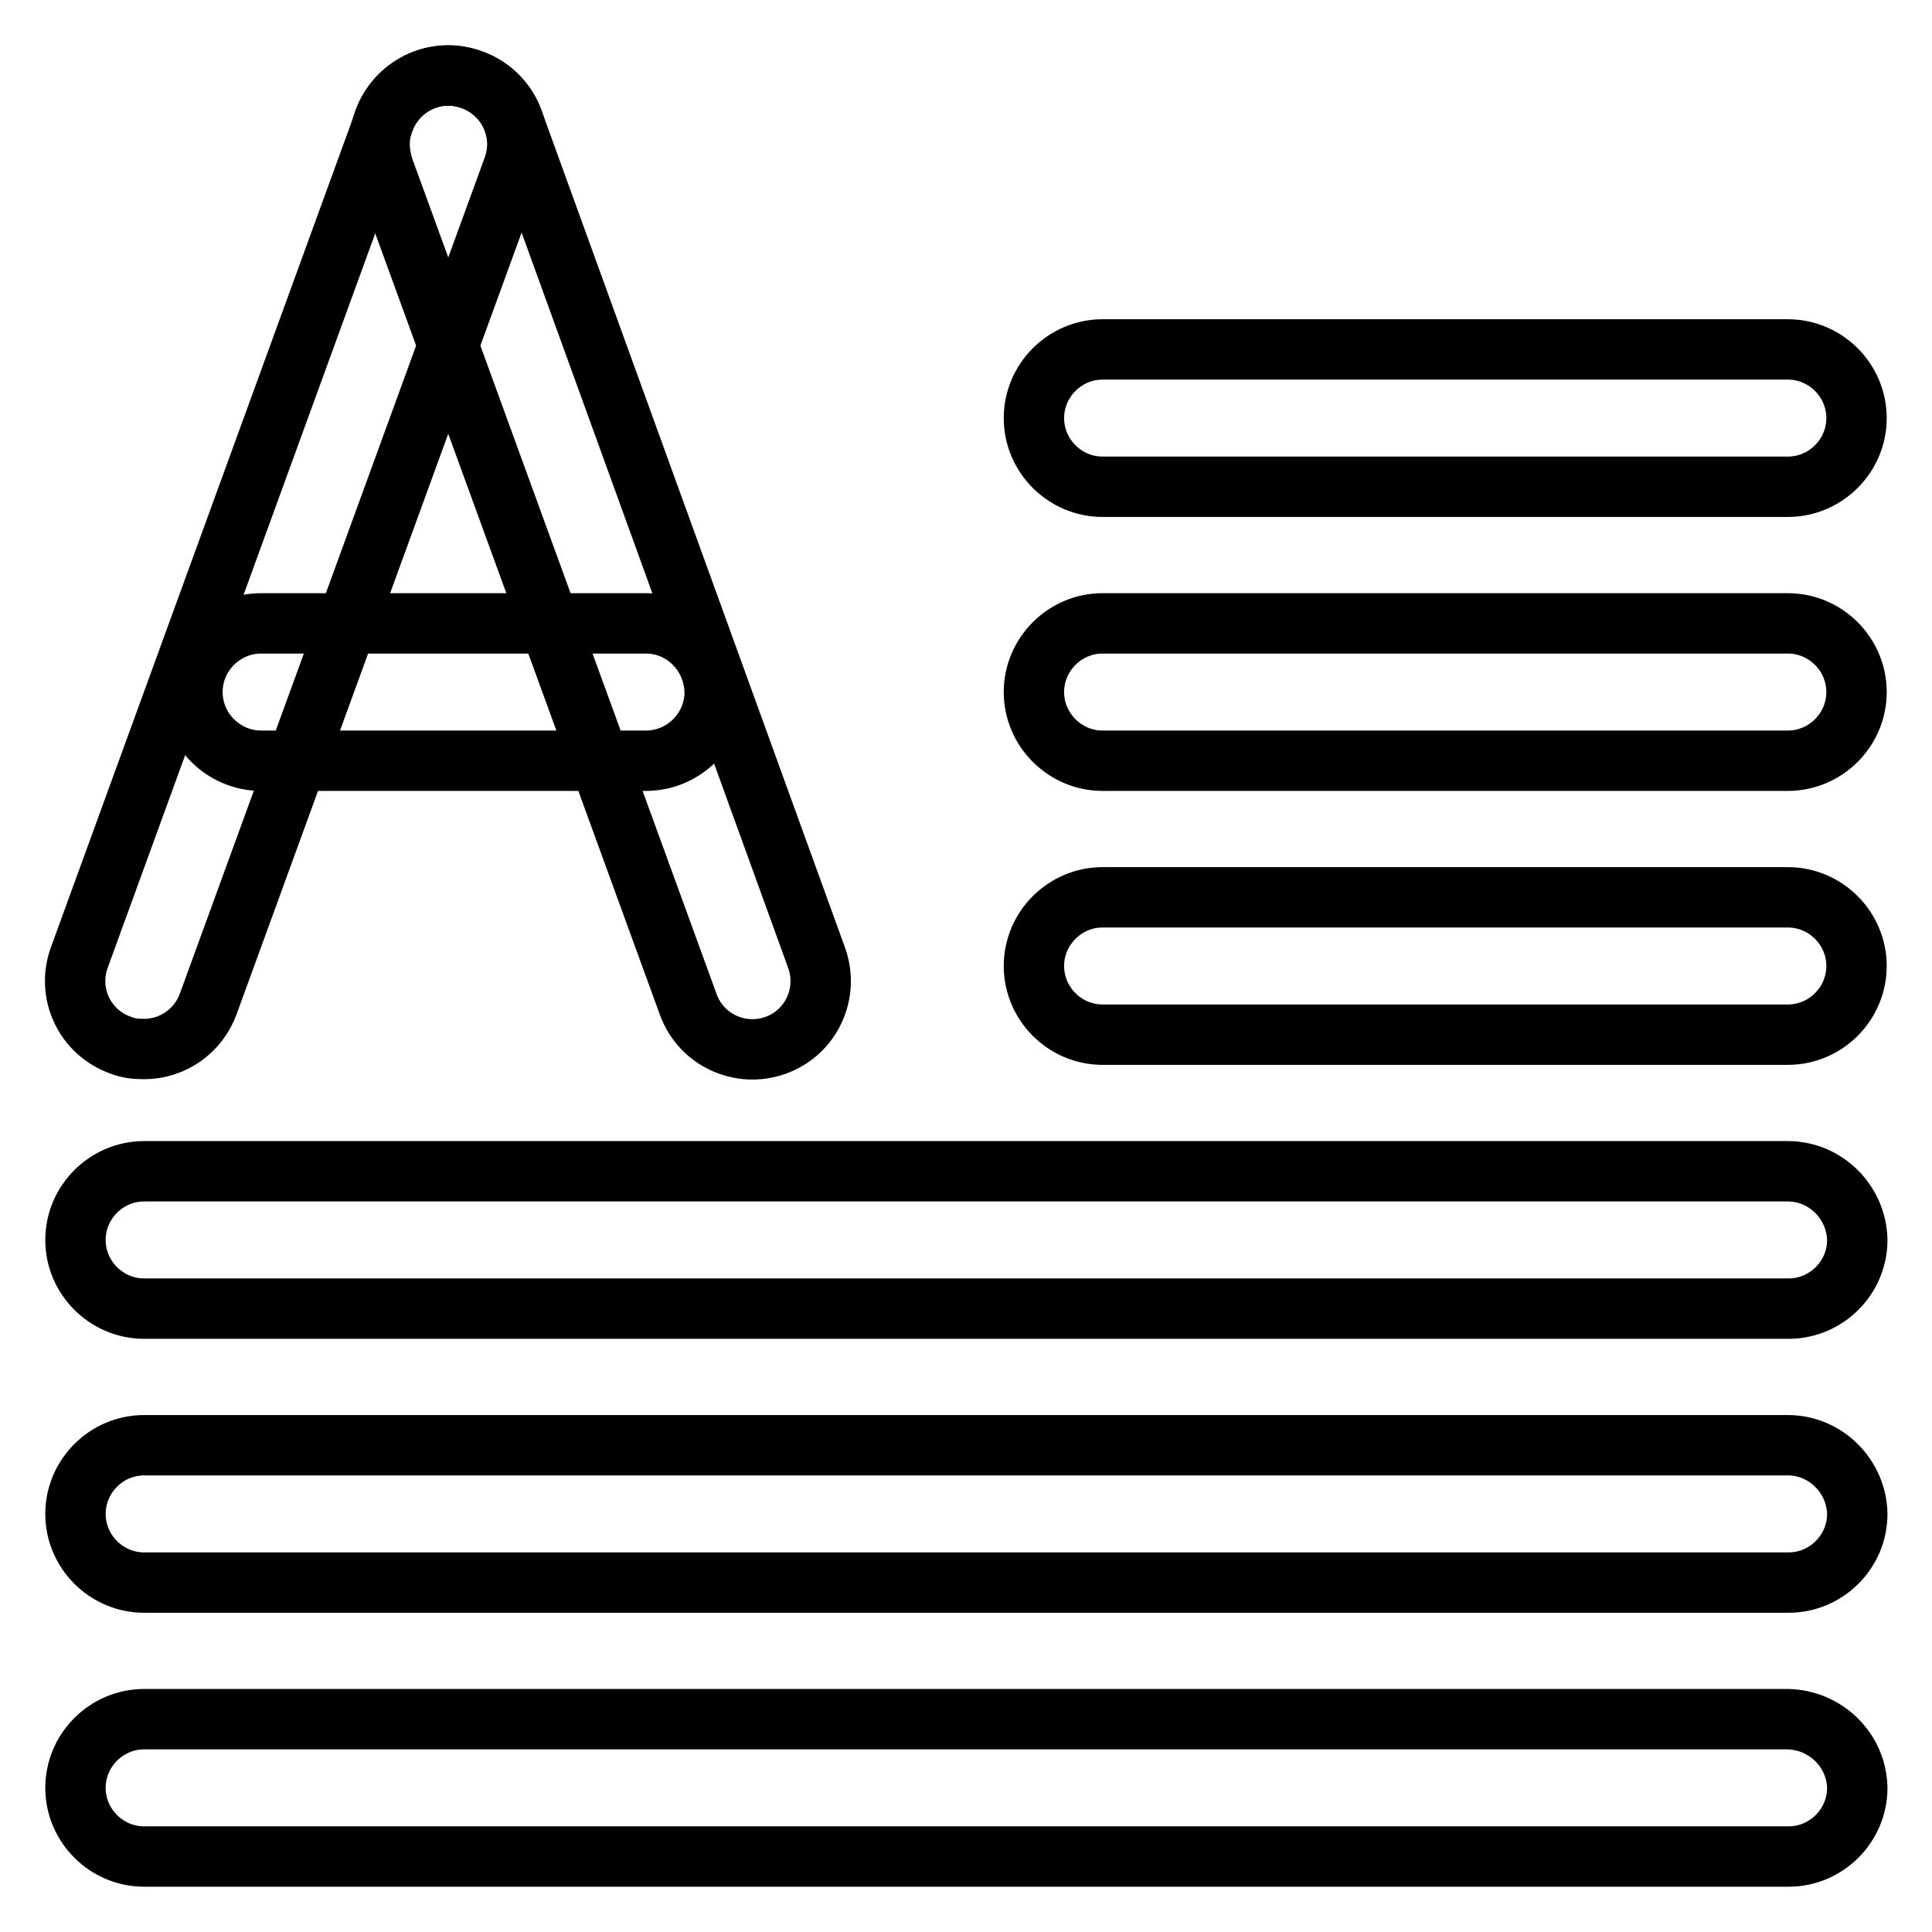
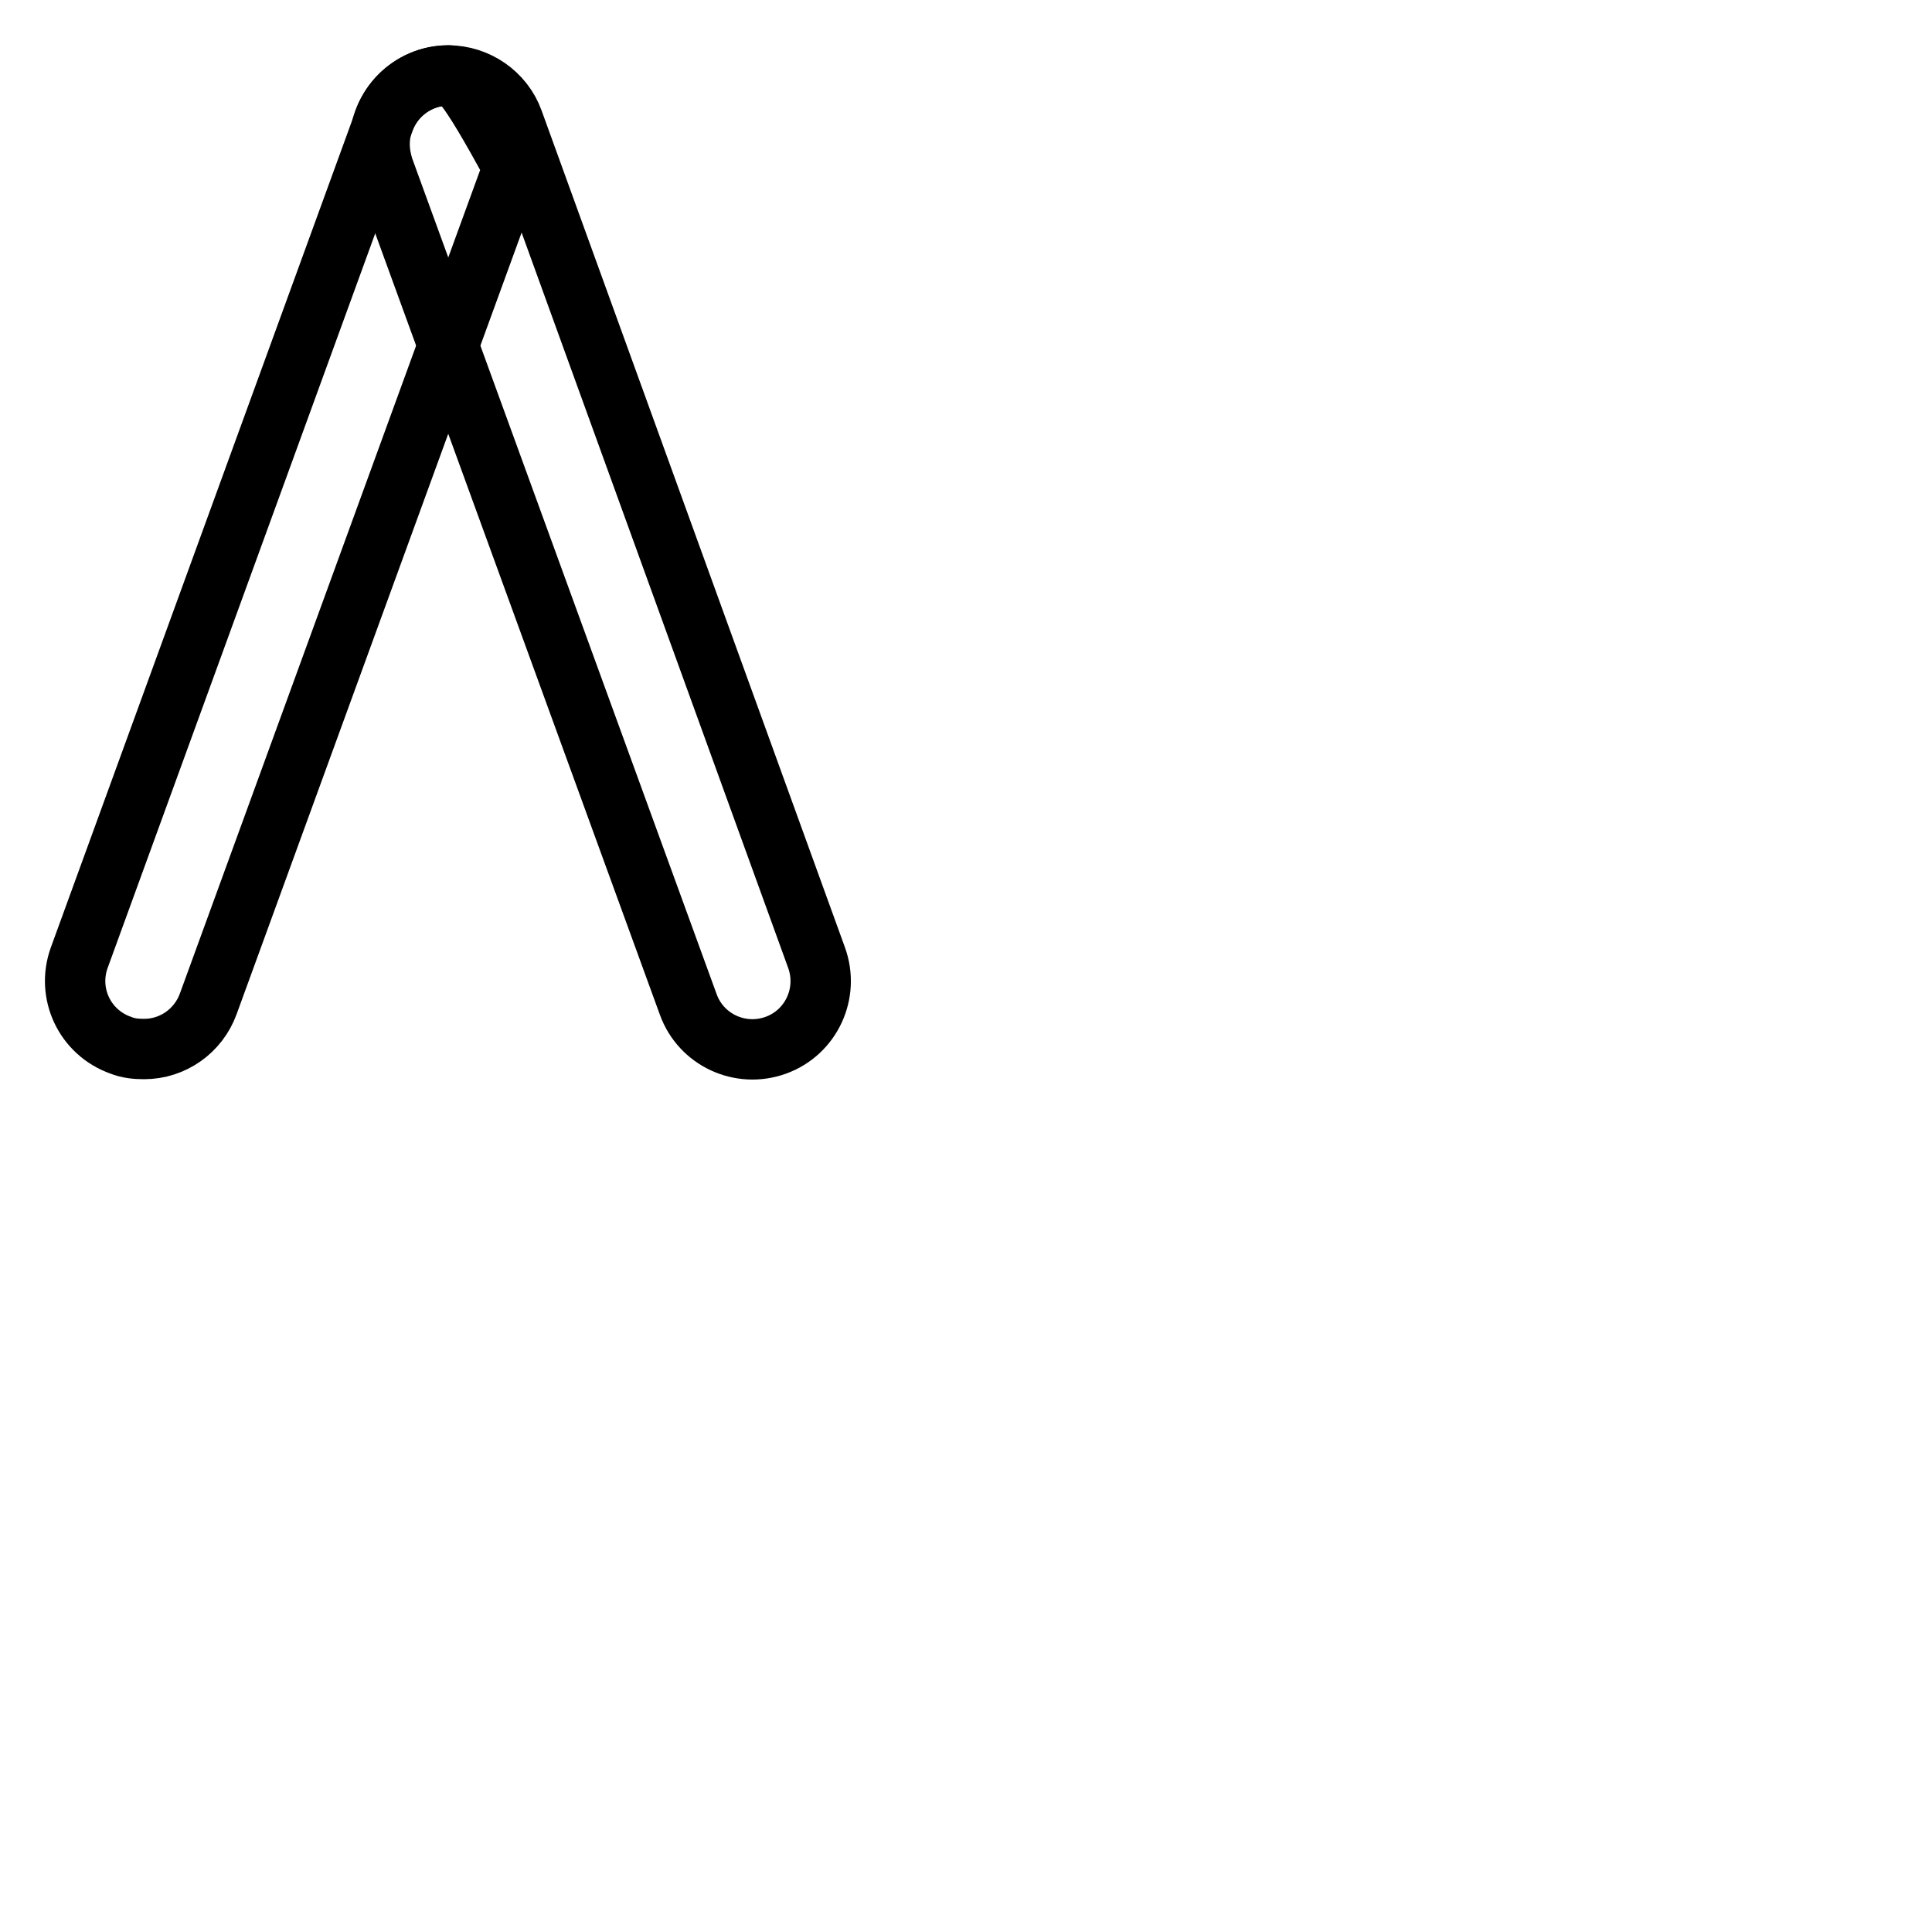
<svg xmlns="http://www.w3.org/2000/svg" version="1.1" x="0px" y="0px" viewBox="0 0 256 256" enable-background="new 0 0 256 256" xml:space="preserve">
  <g>
-     <path stroke-width="8" fill-opacity="0" stroke="#000000" d="M236.9,155.2H19.1c-5,0-9.1,4.1-9.1,9.1c0,5,4.1,9.1,9.1,9.1h217.9c5,0,9.1-4.1,9.1-9.1 C246,159.3,241.9,155.2,236.9,155.2L236.9,155.2z M236.9,191.5H19.1c-5,0-9.1,4.1-9.1,9.1c0,5,4.1,9.1,9.1,9.1h217.9 c5,0,9.1-4.1,9.1-9.1C246,195.6,241.9,191.5,236.9,191.5L236.9,191.5z M236.9,227.8H19.1c-5,0-9.1,4.1-9.1,9.1c0,5,4.1,9.1,9.1,9.1 h217.9c5,0,9.1-4.1,9.1-9.1C246,231.9,241.9,227.9,236.9,227.8L236.9,227.8z M236.9,118.9h-90.8c-5,0-9.1,4.1-9.1,9.1 c0,5,4.1,9.1,9.1,9.1h90.8c5,0,9.1-4.1,9.1-9.1C246,123,241.9,118.9,236.9,118.9L236.9,118.9z M236.9,82.6h-90.8 c-5,0-9.1,4.1-9.1,9.1c0,5,4.1,9.1,9.1,9.1h90.8c5,0,9.1-4.1,9.1-9.1C246,86.7,241.9,82.6,236.9,82.6z M236.9,46.3h-90.8 c-5,0-9.1,4.1-9.1,9.1c0,5,4.1,9.1,9.1,9.1h90.8c5,0,9.1-4.1,9.1-9.1C246,50.4,241.9,46.3,236.9,46.3z M85.6,82.6h-51 c-5,0-9.1,4.1-9.1,9.1c0,5,4.1,9.1,9.1,9.1h51c5,0,9.1-4.1,9.1-9.1C94.6,86.7,90.6,82.6,85.6,82.6z" />
    <path stroke-width="8" fill-opacity="0" stroke="#000000" d="M59.4,10c-5,0-9.1,4.1-9.1,9.1c0,1.1,0.2,2.1,0.5,3.1l40.4,110.9c1.7,4.7,6.9,7.1,11.6,5.4 c4.7-1.7,7.1-6.9,5.4-11.6L68,16C66.7,12.4,63.2,10,59.4,10z" />
-     <path stroke-width="8" fill-opacity="0" stroke="#000000" d="M59.4,10c-3.8,0-7.2,2.4-8.5,6L10.5,126.9c-1.7,4.7,0.7,9.9,5.5,11.6c1,0.4,2,0.5,3.1,0.5 c3.8,0,7.2-2.4,8.5-6L68,22.2c1.7-4.7-0.7-9.9-5.4-11.6C61.5,10.2,60.5,10,59.4,10z" />
+     <path stroke-width="8" fill-opacity="0" stroke="#000000" d="M59.4,10c-3.8,0-7.2,2.4-8.5,6L10.5,126.9c-1.7,4.7,0.7,9.9,5.5,11.6c1,0.4,2,0.5,3.1,0.5 c3.8,0,7.2-2.4,8.5-6L68,22.2C61.5,10.2,60.5,10,59.4,10z" />
  </g>
</svg>